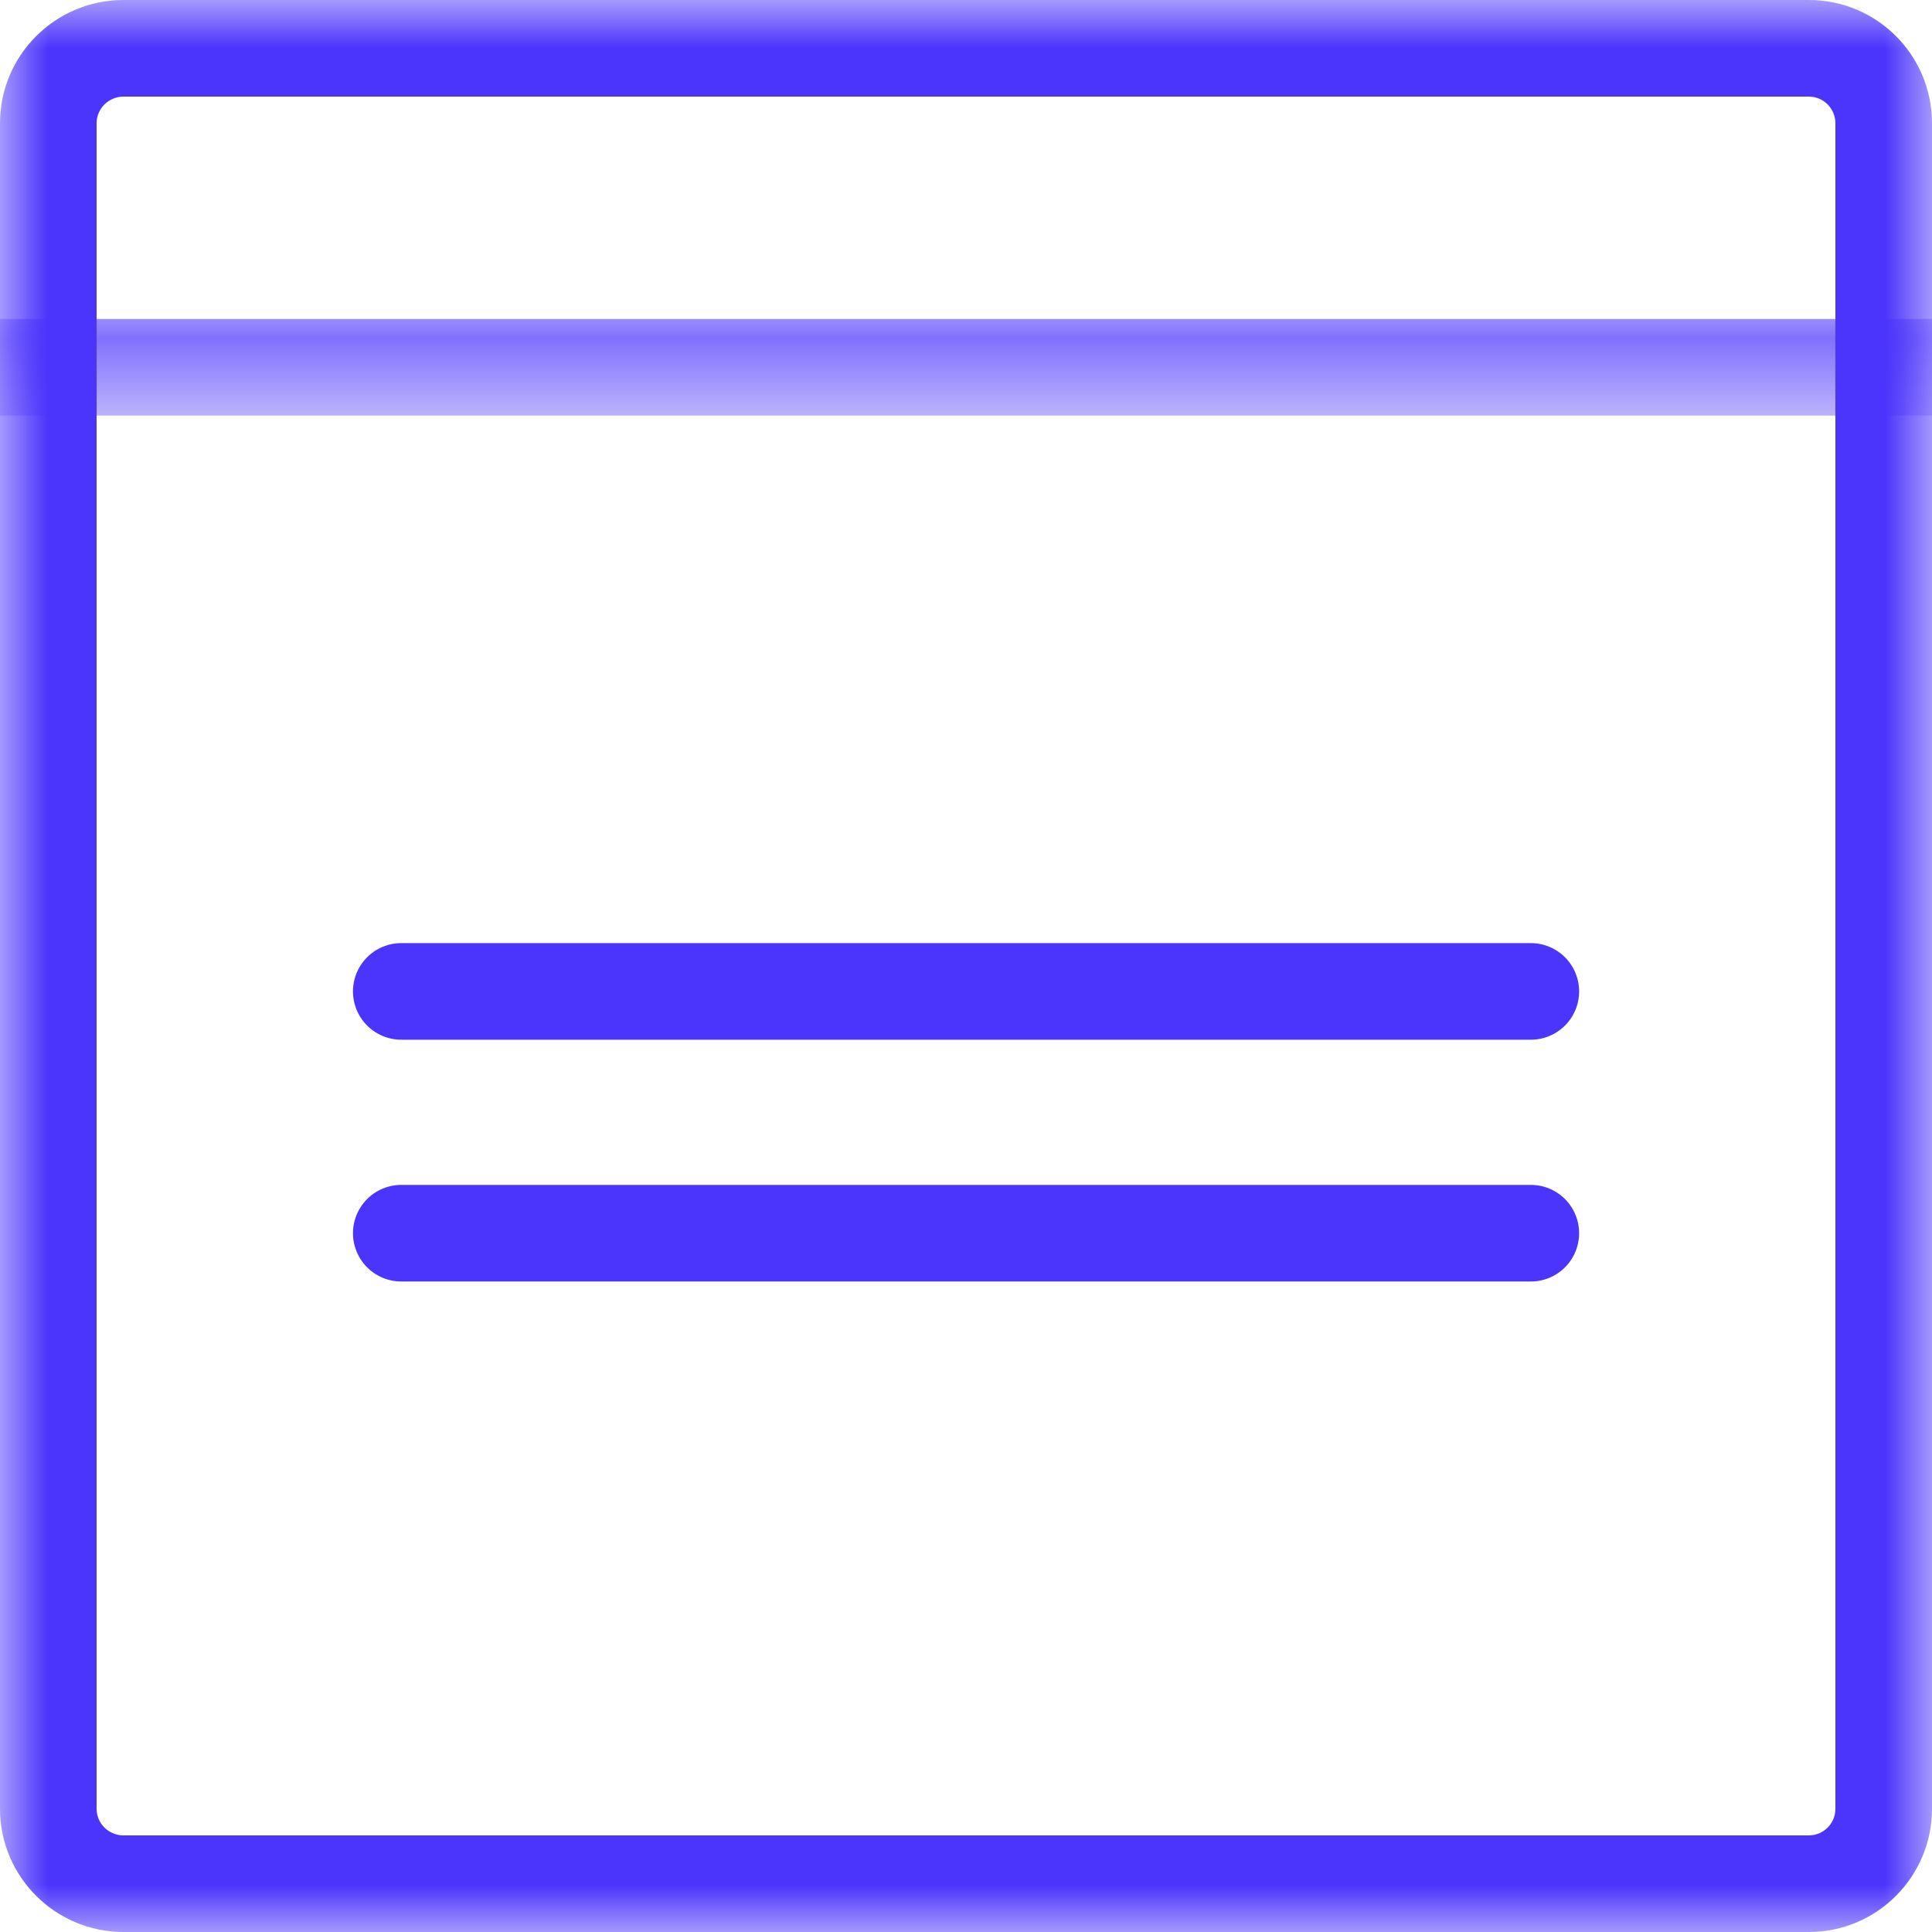
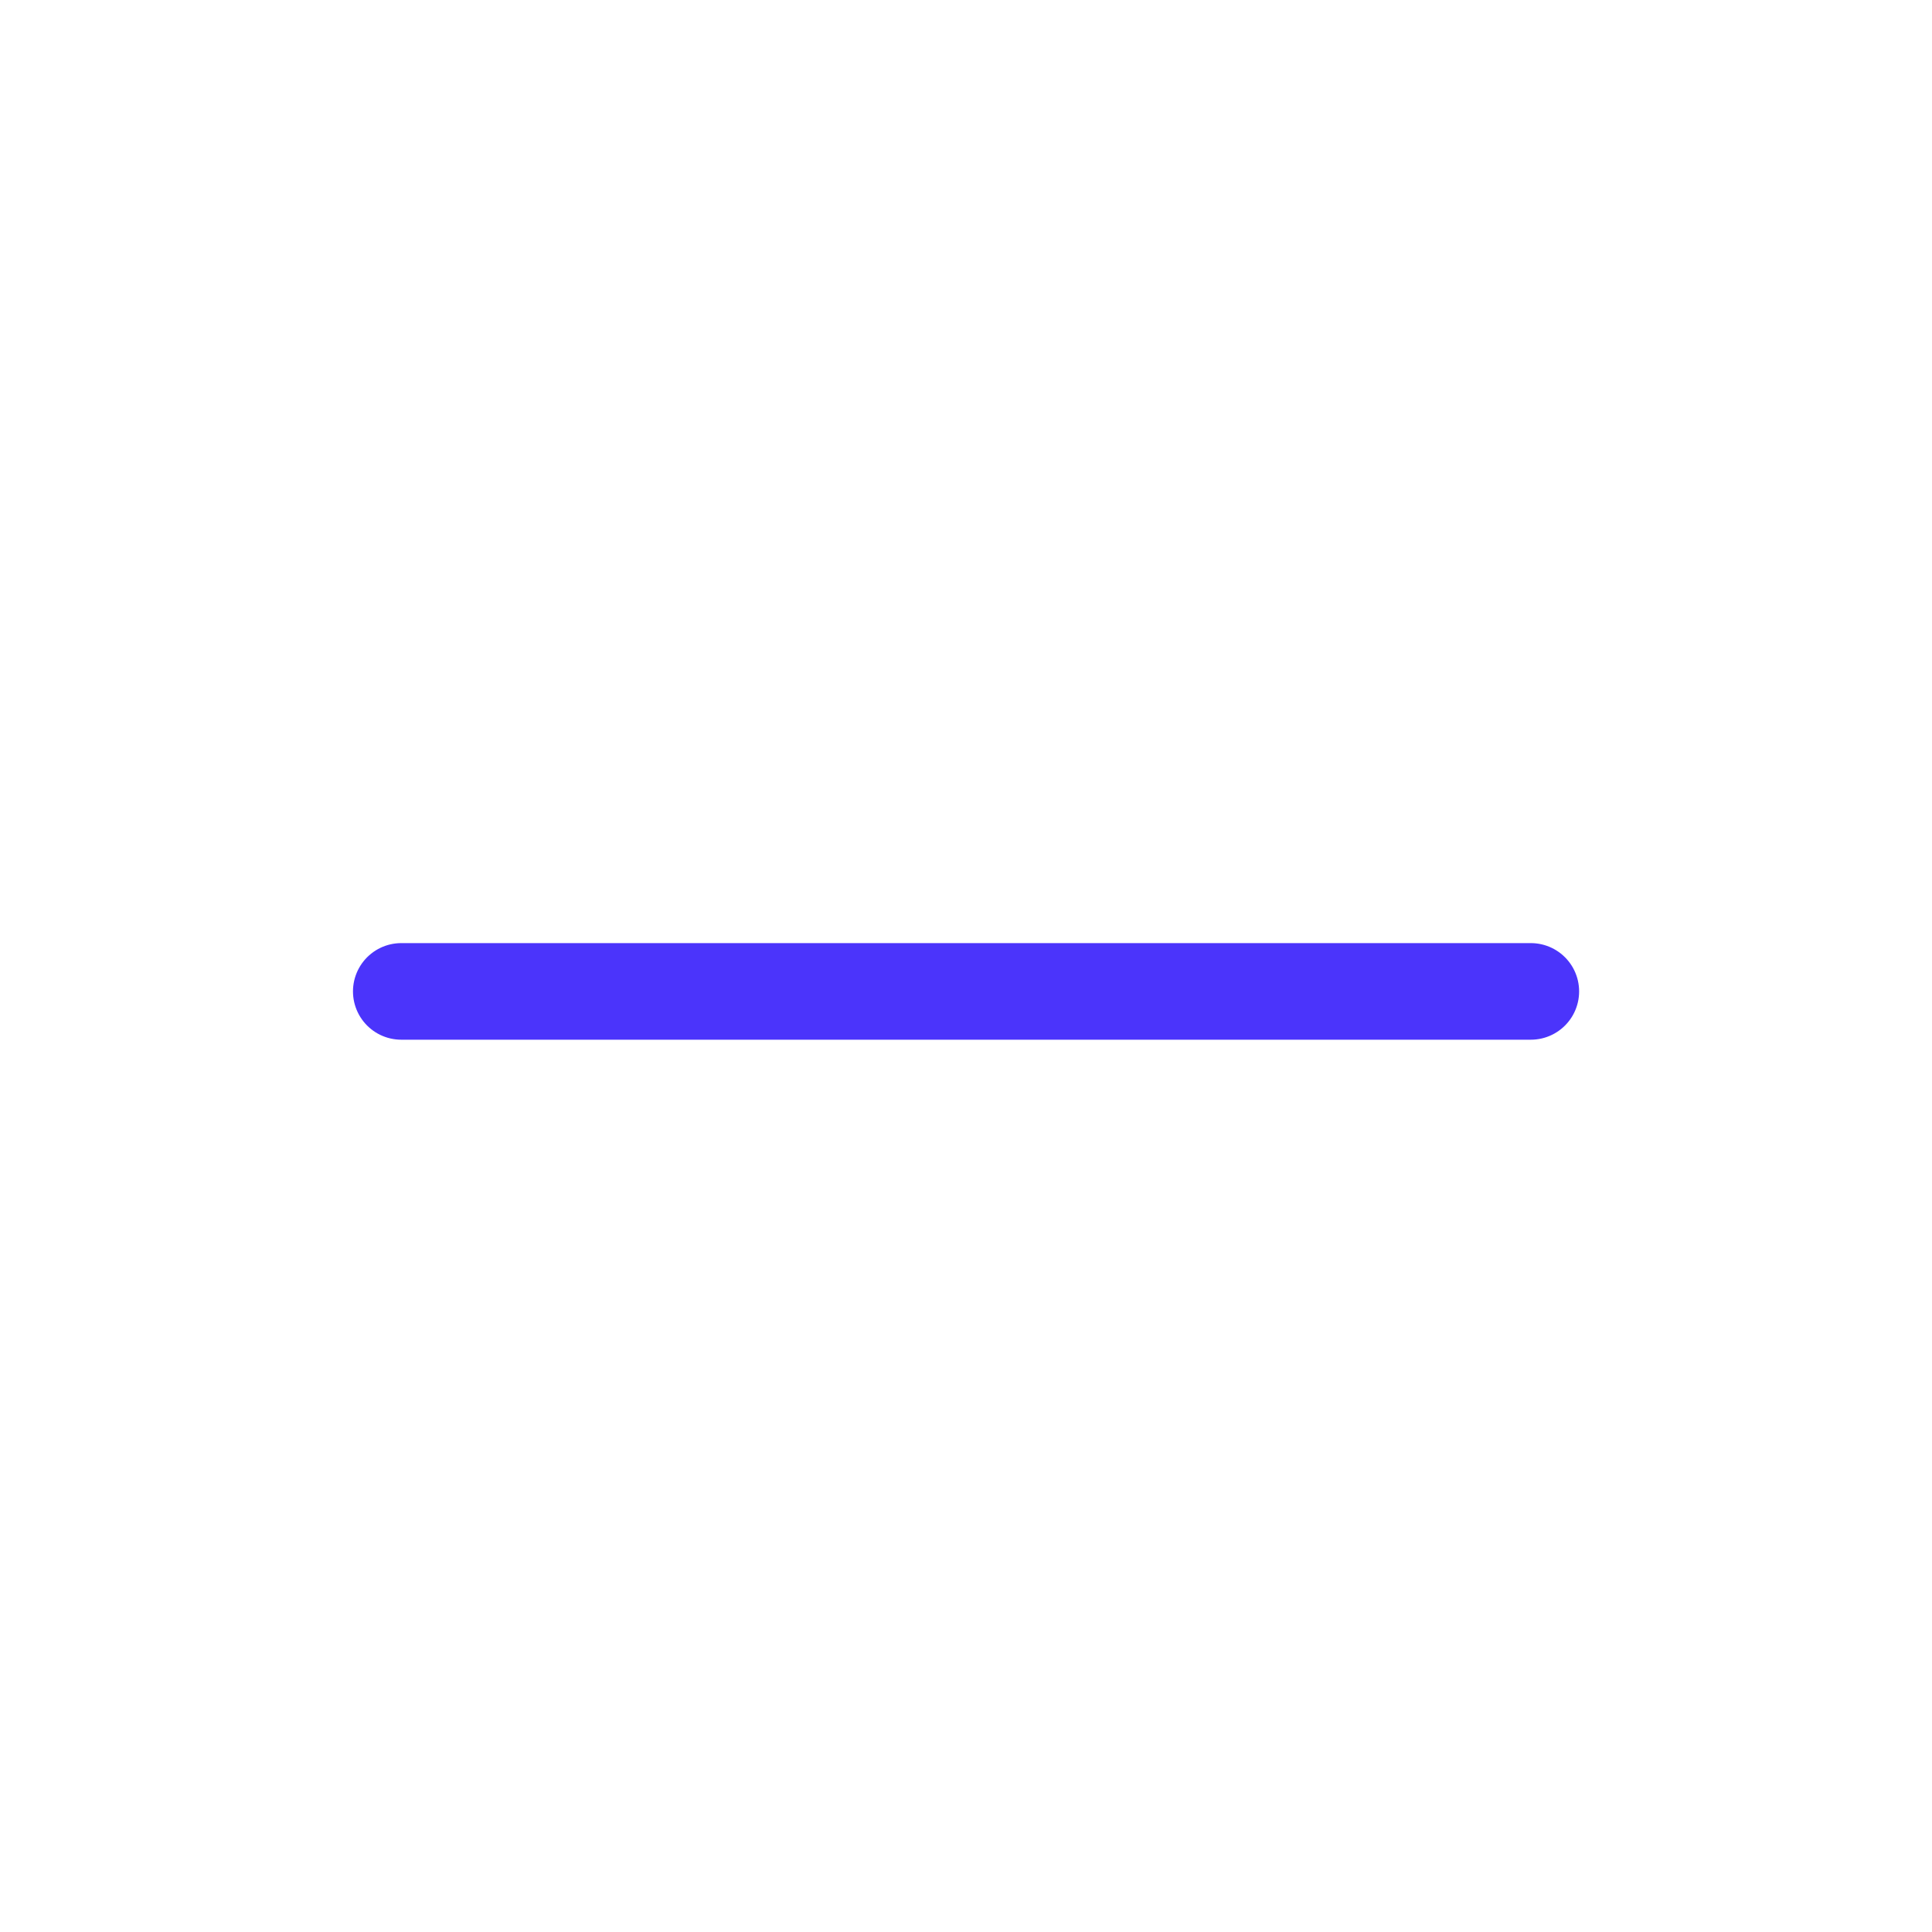
<svg xmlns="http://www.w3.org/2000/svg" xmlns:xlink="http://www.w3.org/1999/xlink" width="20" height="20" viewBox="0 0 20 20">
  <defs>
-     <path id="yd9i88t0ka" d="M0 0L20 0 20 20 0 20z" />
-     <path id="ewd9usyfpc" d="M0 0.302L20.001 0.302 20.001 1.302 0 1.302z" />
-   </defs>
+     </defs>
  <g fill="none" fill-rule="evenodd">
    <g>
      <g>
        <g transform="translate(-408 -422) translate(408 422)">
          <mask id="qc9taqvtub" fill="#fff">
            <use xlink:href="#yd9i88t0ka" />
          </mask>
-           <path fill="#4B34FB" d="M18.725 0H1.278C.573 0 0 .571 0 1.276v17.45C0 19.426.571 20 1.28 20h17.446C19.43 20 20 19.427 20 18.725V1.276C20 .571 19.43 0 18.725 0m0 1c.152 0 .275.124.275.276v17.45c0 .15-.123.274-.275.274H1.278C1.124 19 1 18.876 1 18.725V1.276C1 1.124 1.124 1 1.28 1h17.446" mask="url(#qc9taqvtub)" />
        </g>
        <g transform="translate(-408 -422) translate(408 422) translate(0 3)">
          <mask id="eakbanvehd" fill="#fff">
            <use xlink:href="#ewd9usyfpc" />
          </mask>
-           <path stroke="#4B34FB" d="M0 0.802L20.002 0.802" mask="url(#eakbanvehd)" />
        </g>
-         <path stroke="#4B34FB" stroke-linecap="round" d="M4.154 10.263L15.847 10.263M4.154 12.766L15.847 12.766" transform="translate(-408 -422) translate(408 422)" />
+         <path stroke="#4B34FB" stroke-linecap="round" d="M4.154 10.263L15.847 10.263M4.154 12.766" transform="translate(-408 -422) translate(408 422)" />
      </g>
    </g>
  </g>
</svg>